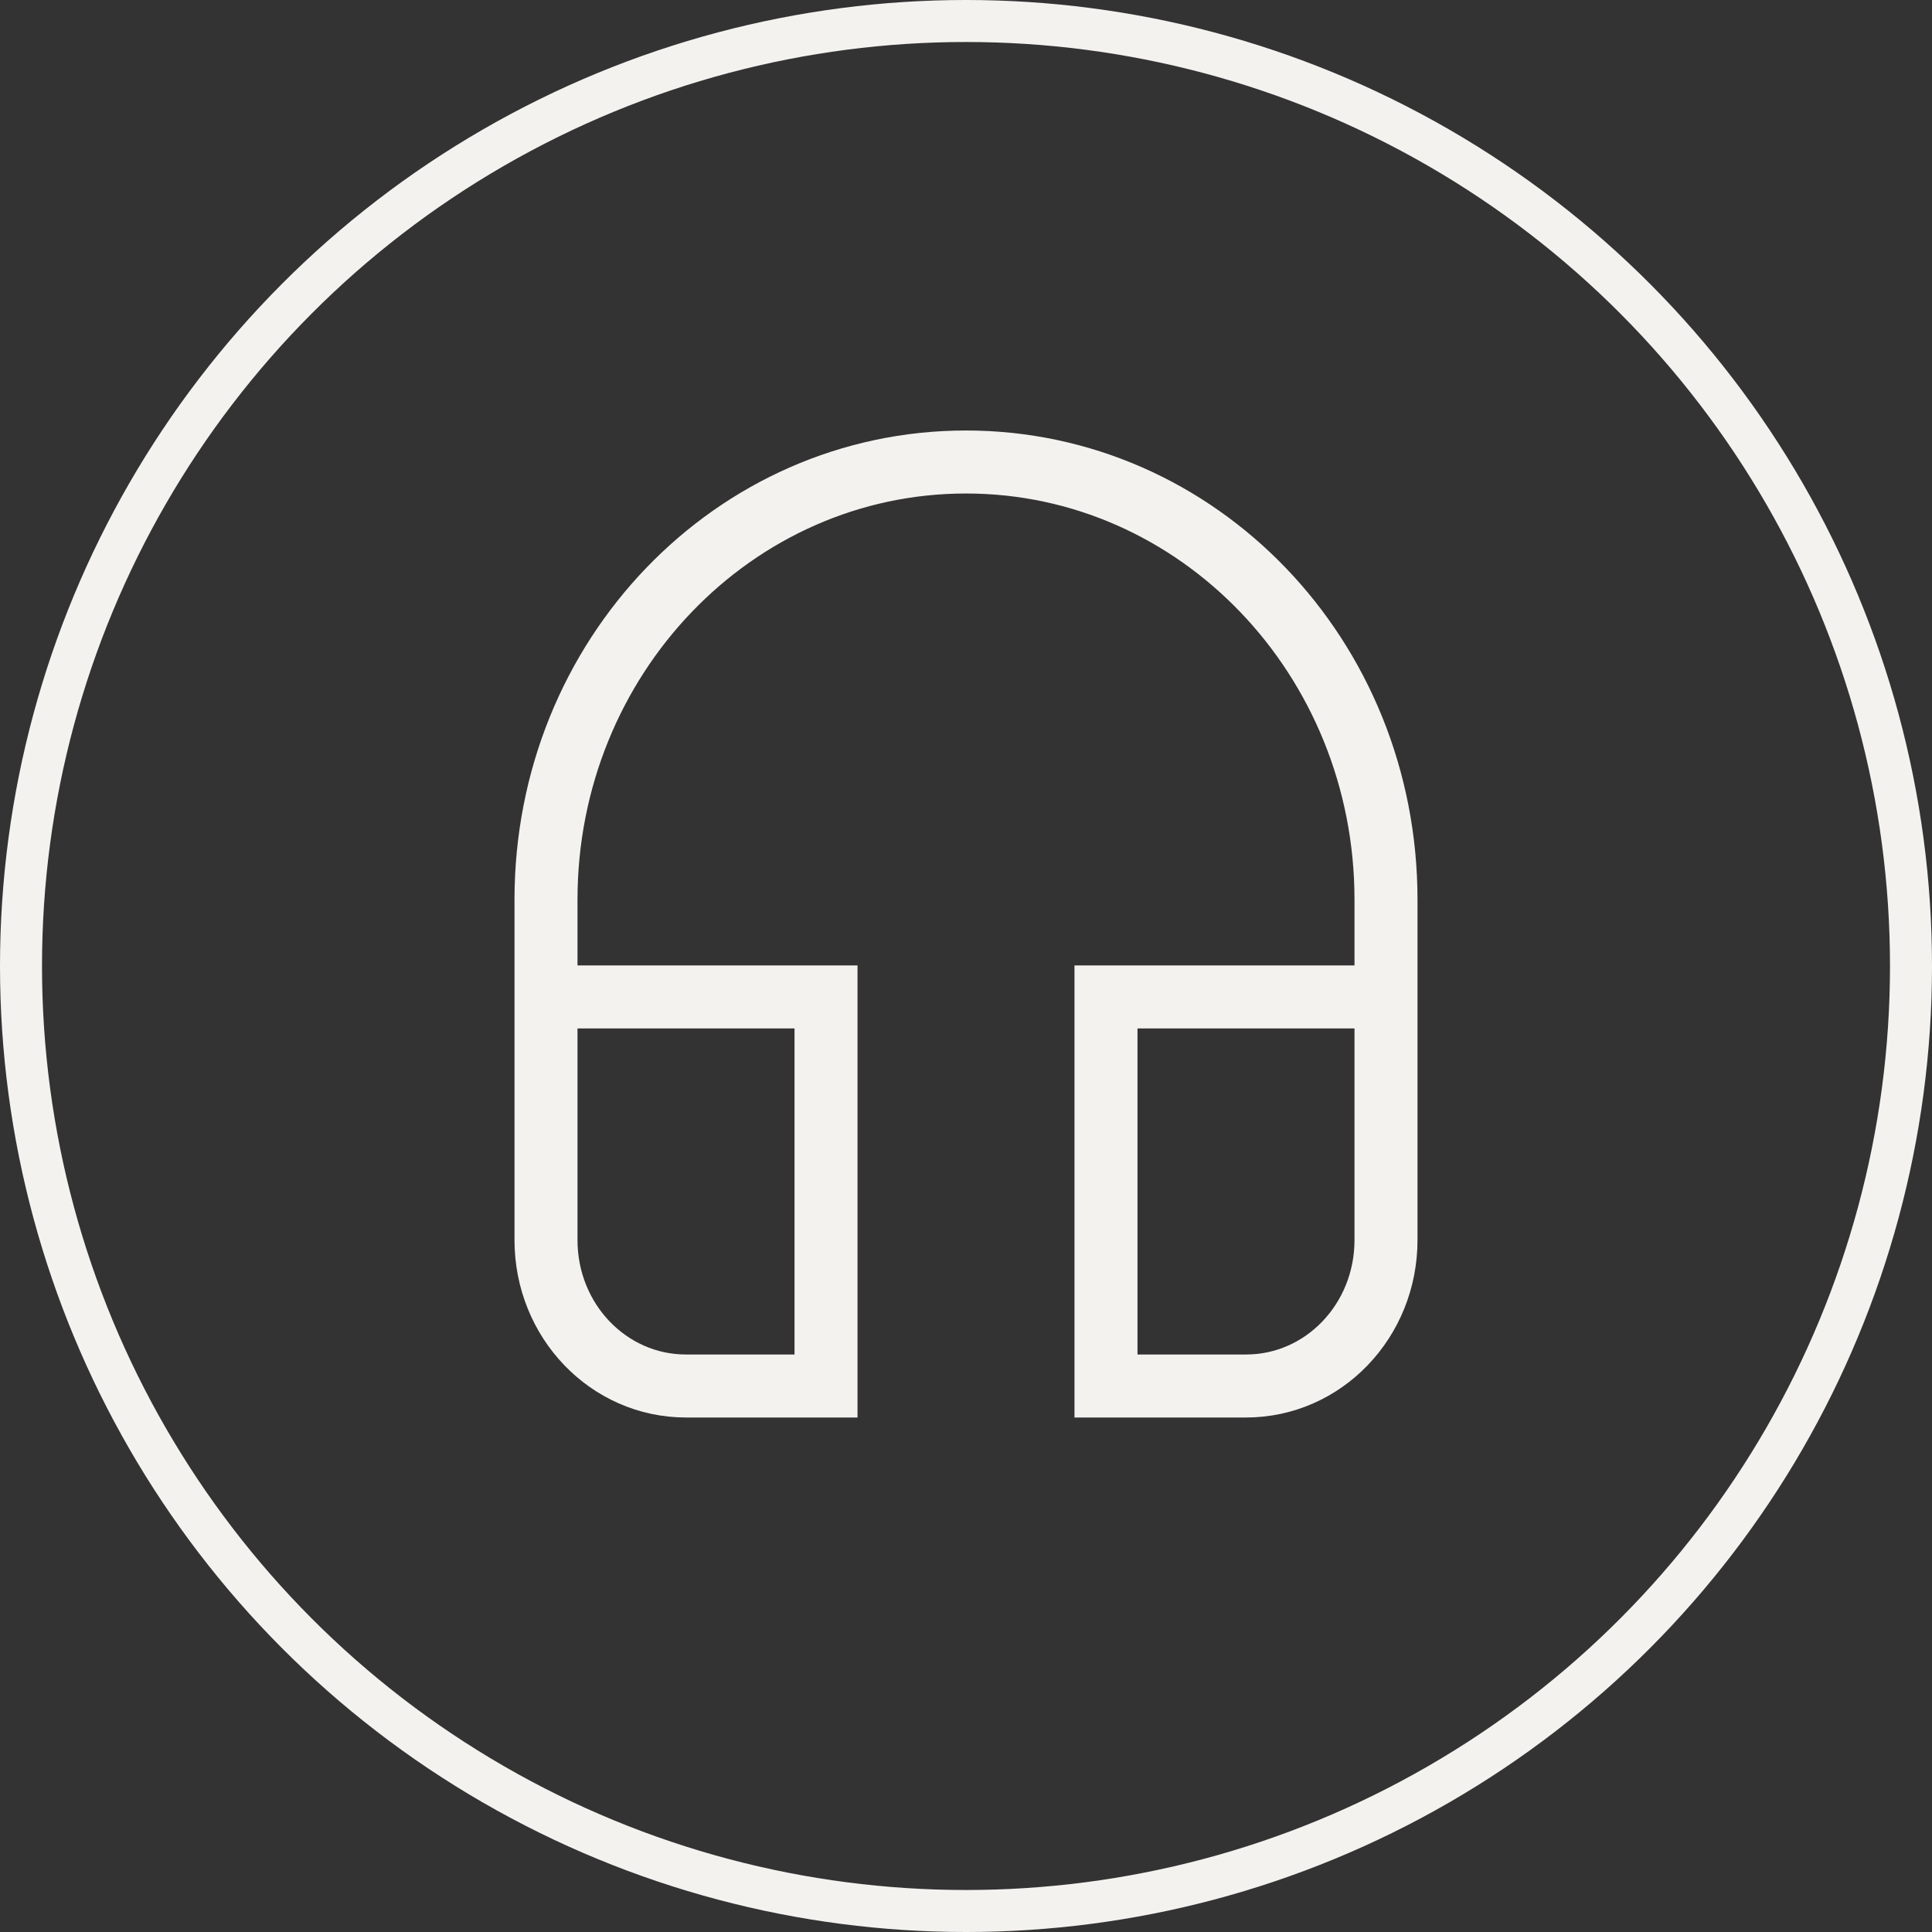
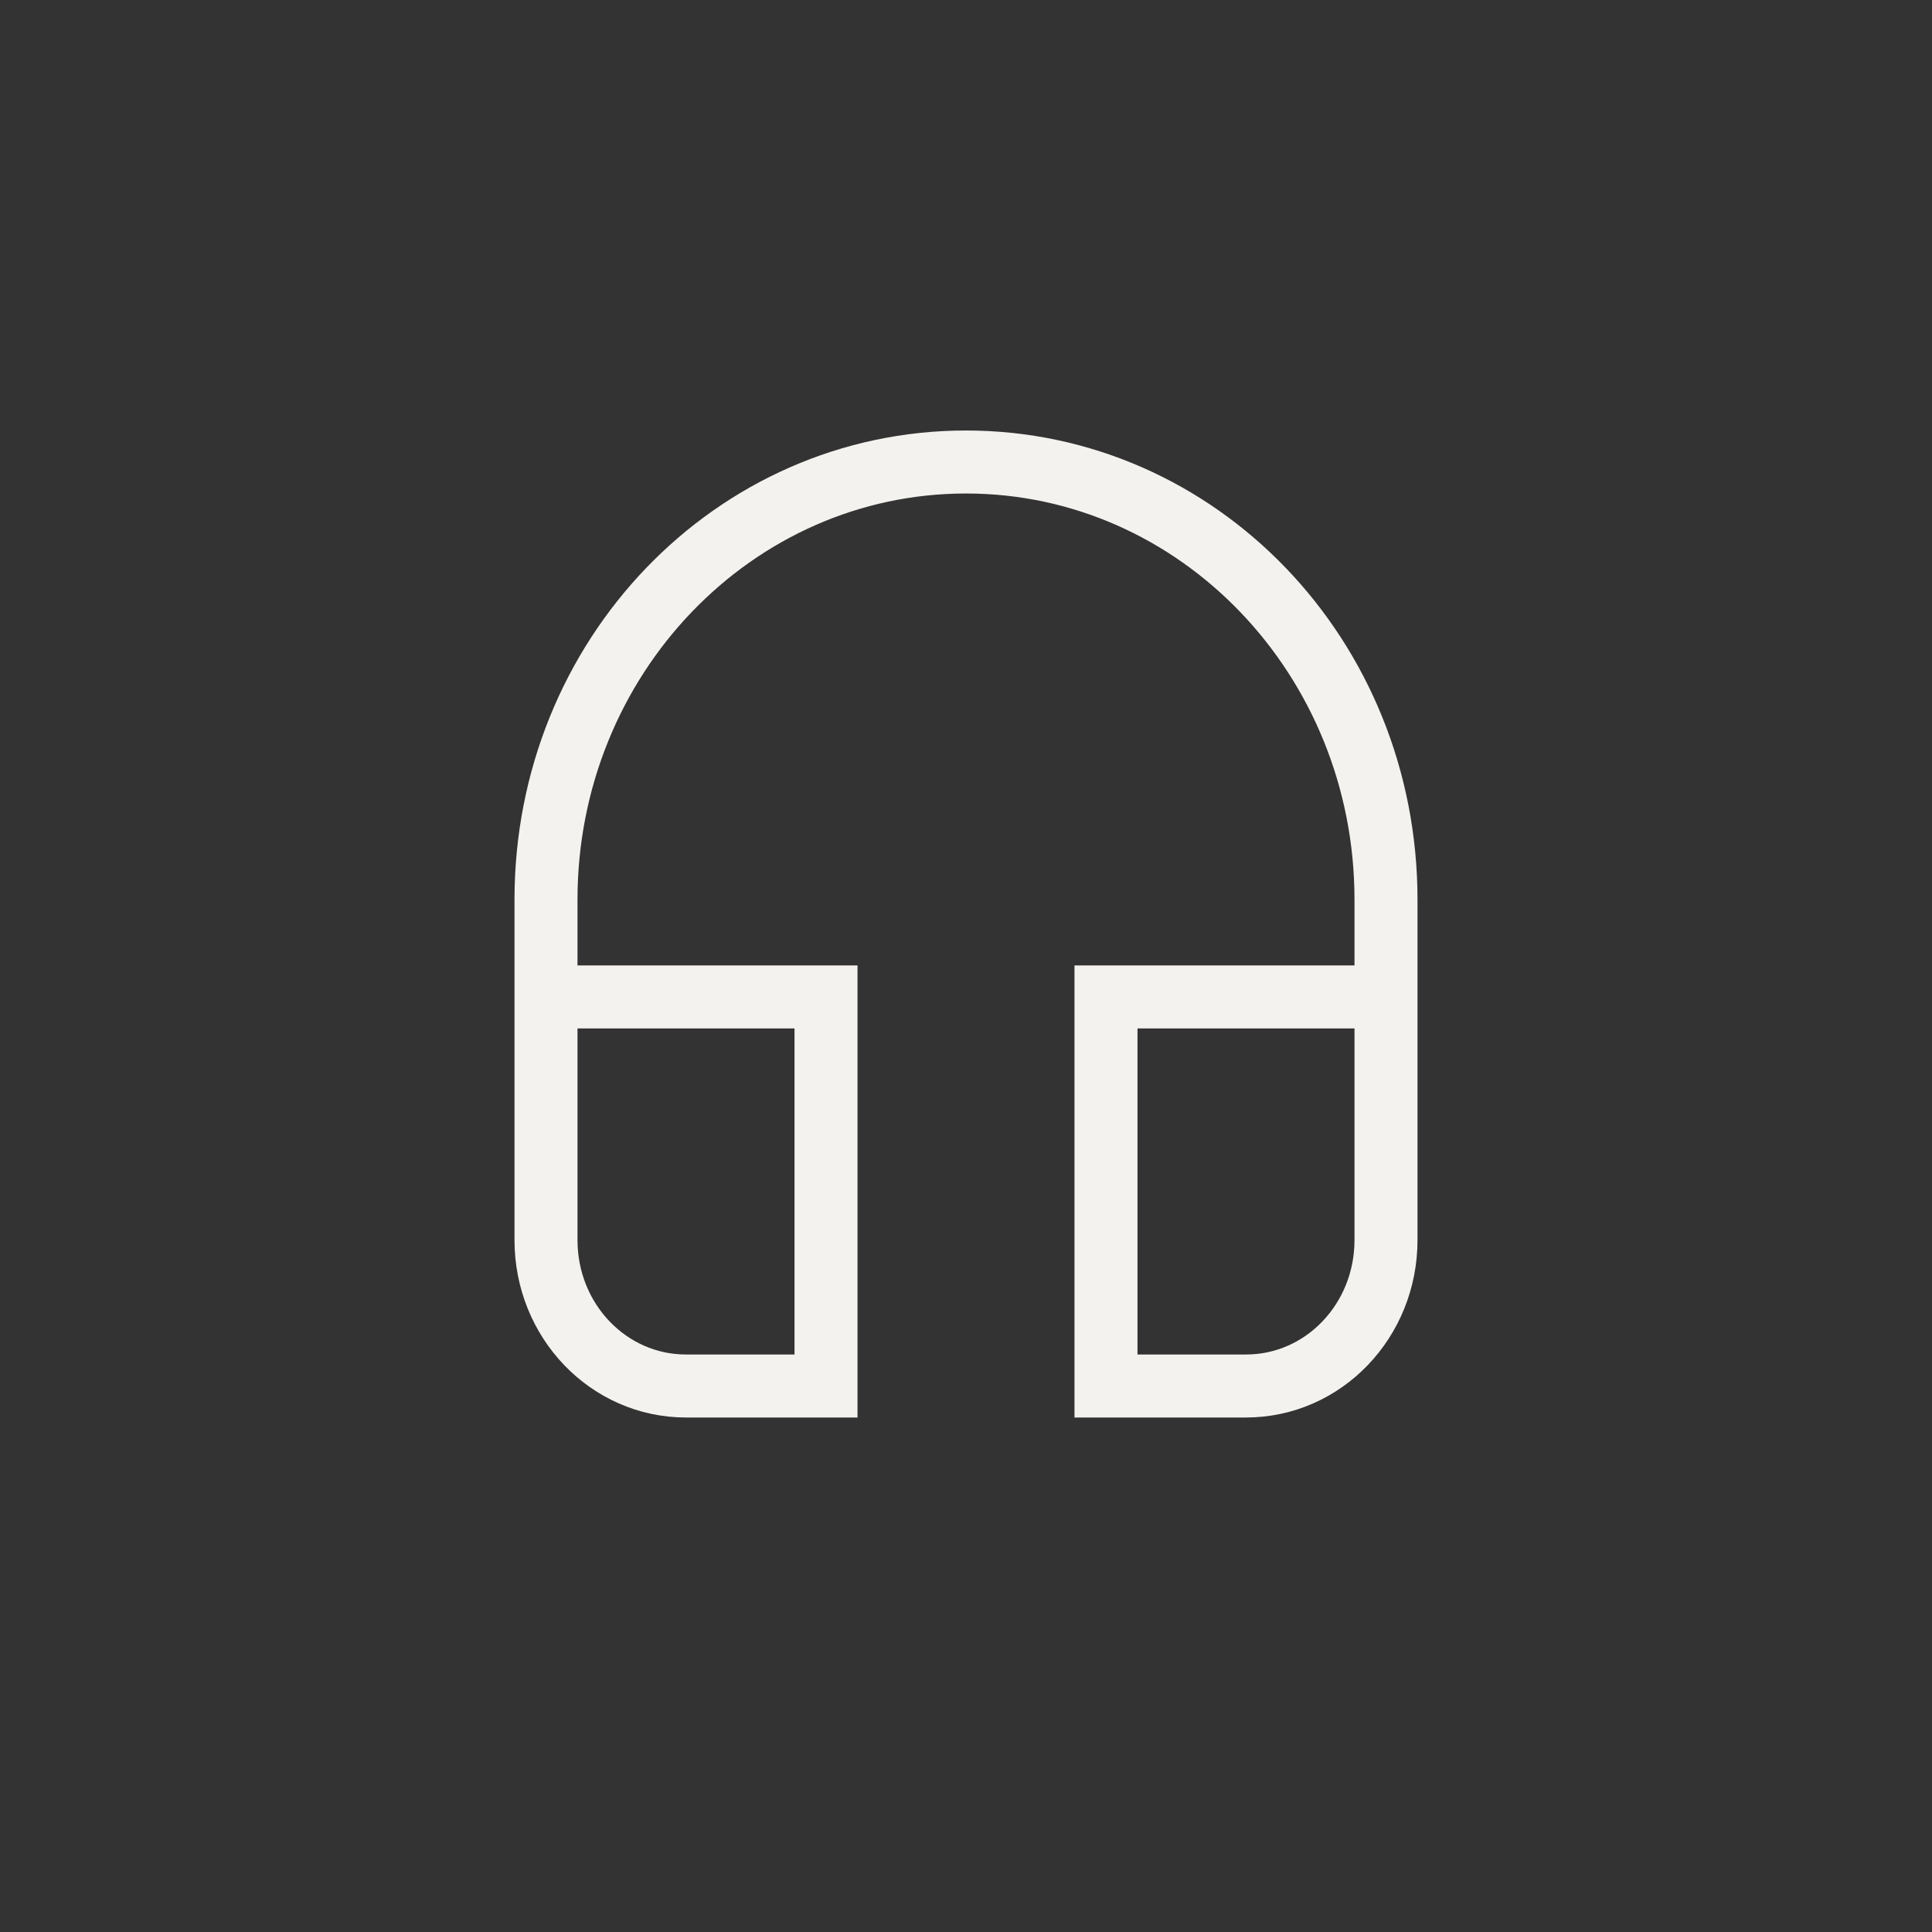
<svg xmlns="http://www.w3.org/2000/svg" width="46" height="46" viewBox="0 0 46 46" fill="none">
  <rect x="0" y="0" width="46" height="46" fill="#333333" stroke="none" />
-   <path d="M23 11C17.478 11 13 15.666 13 21.421M23 11C17.478 11 13 15.632 13 21.421M23 11C28.522 11 33 15.632 33 21.421M23 11C28.522 11 33 15.666 33 21.421M13 21.421V29.526C13 31.448 14.489 33 16.333 33H19.667V23.737H13V21.421ZM33 21.421V23.737H26.333V33H29.667C31.511 33 33 31.448 33 29.526V21.421Z" stroke="#F4F2EF" stroke-width="1.5" />
-   <circle cx="23" cy="23" r="22.5" stroke="#F4F2EF" />
+   <path d="M23 11C17.478 11 13 15.666 13 21.421M23 11C17.478 11 13 15.632 13 21.421M23 11C28.522 11 33 15.632 33 21.421M23 11C28.522 11 33 15.666 33 21.421M13 21.421V29.526C13 31.448 14.489 33 16.333 33H19.667V23.737H13V21.421ZM33 21.421V23.737H26.333V33H29.667C31.511 33 33 31.448 33 29.526V21.421" stroke="#F4F2EF" stroke-width="1.5" />
</svg>